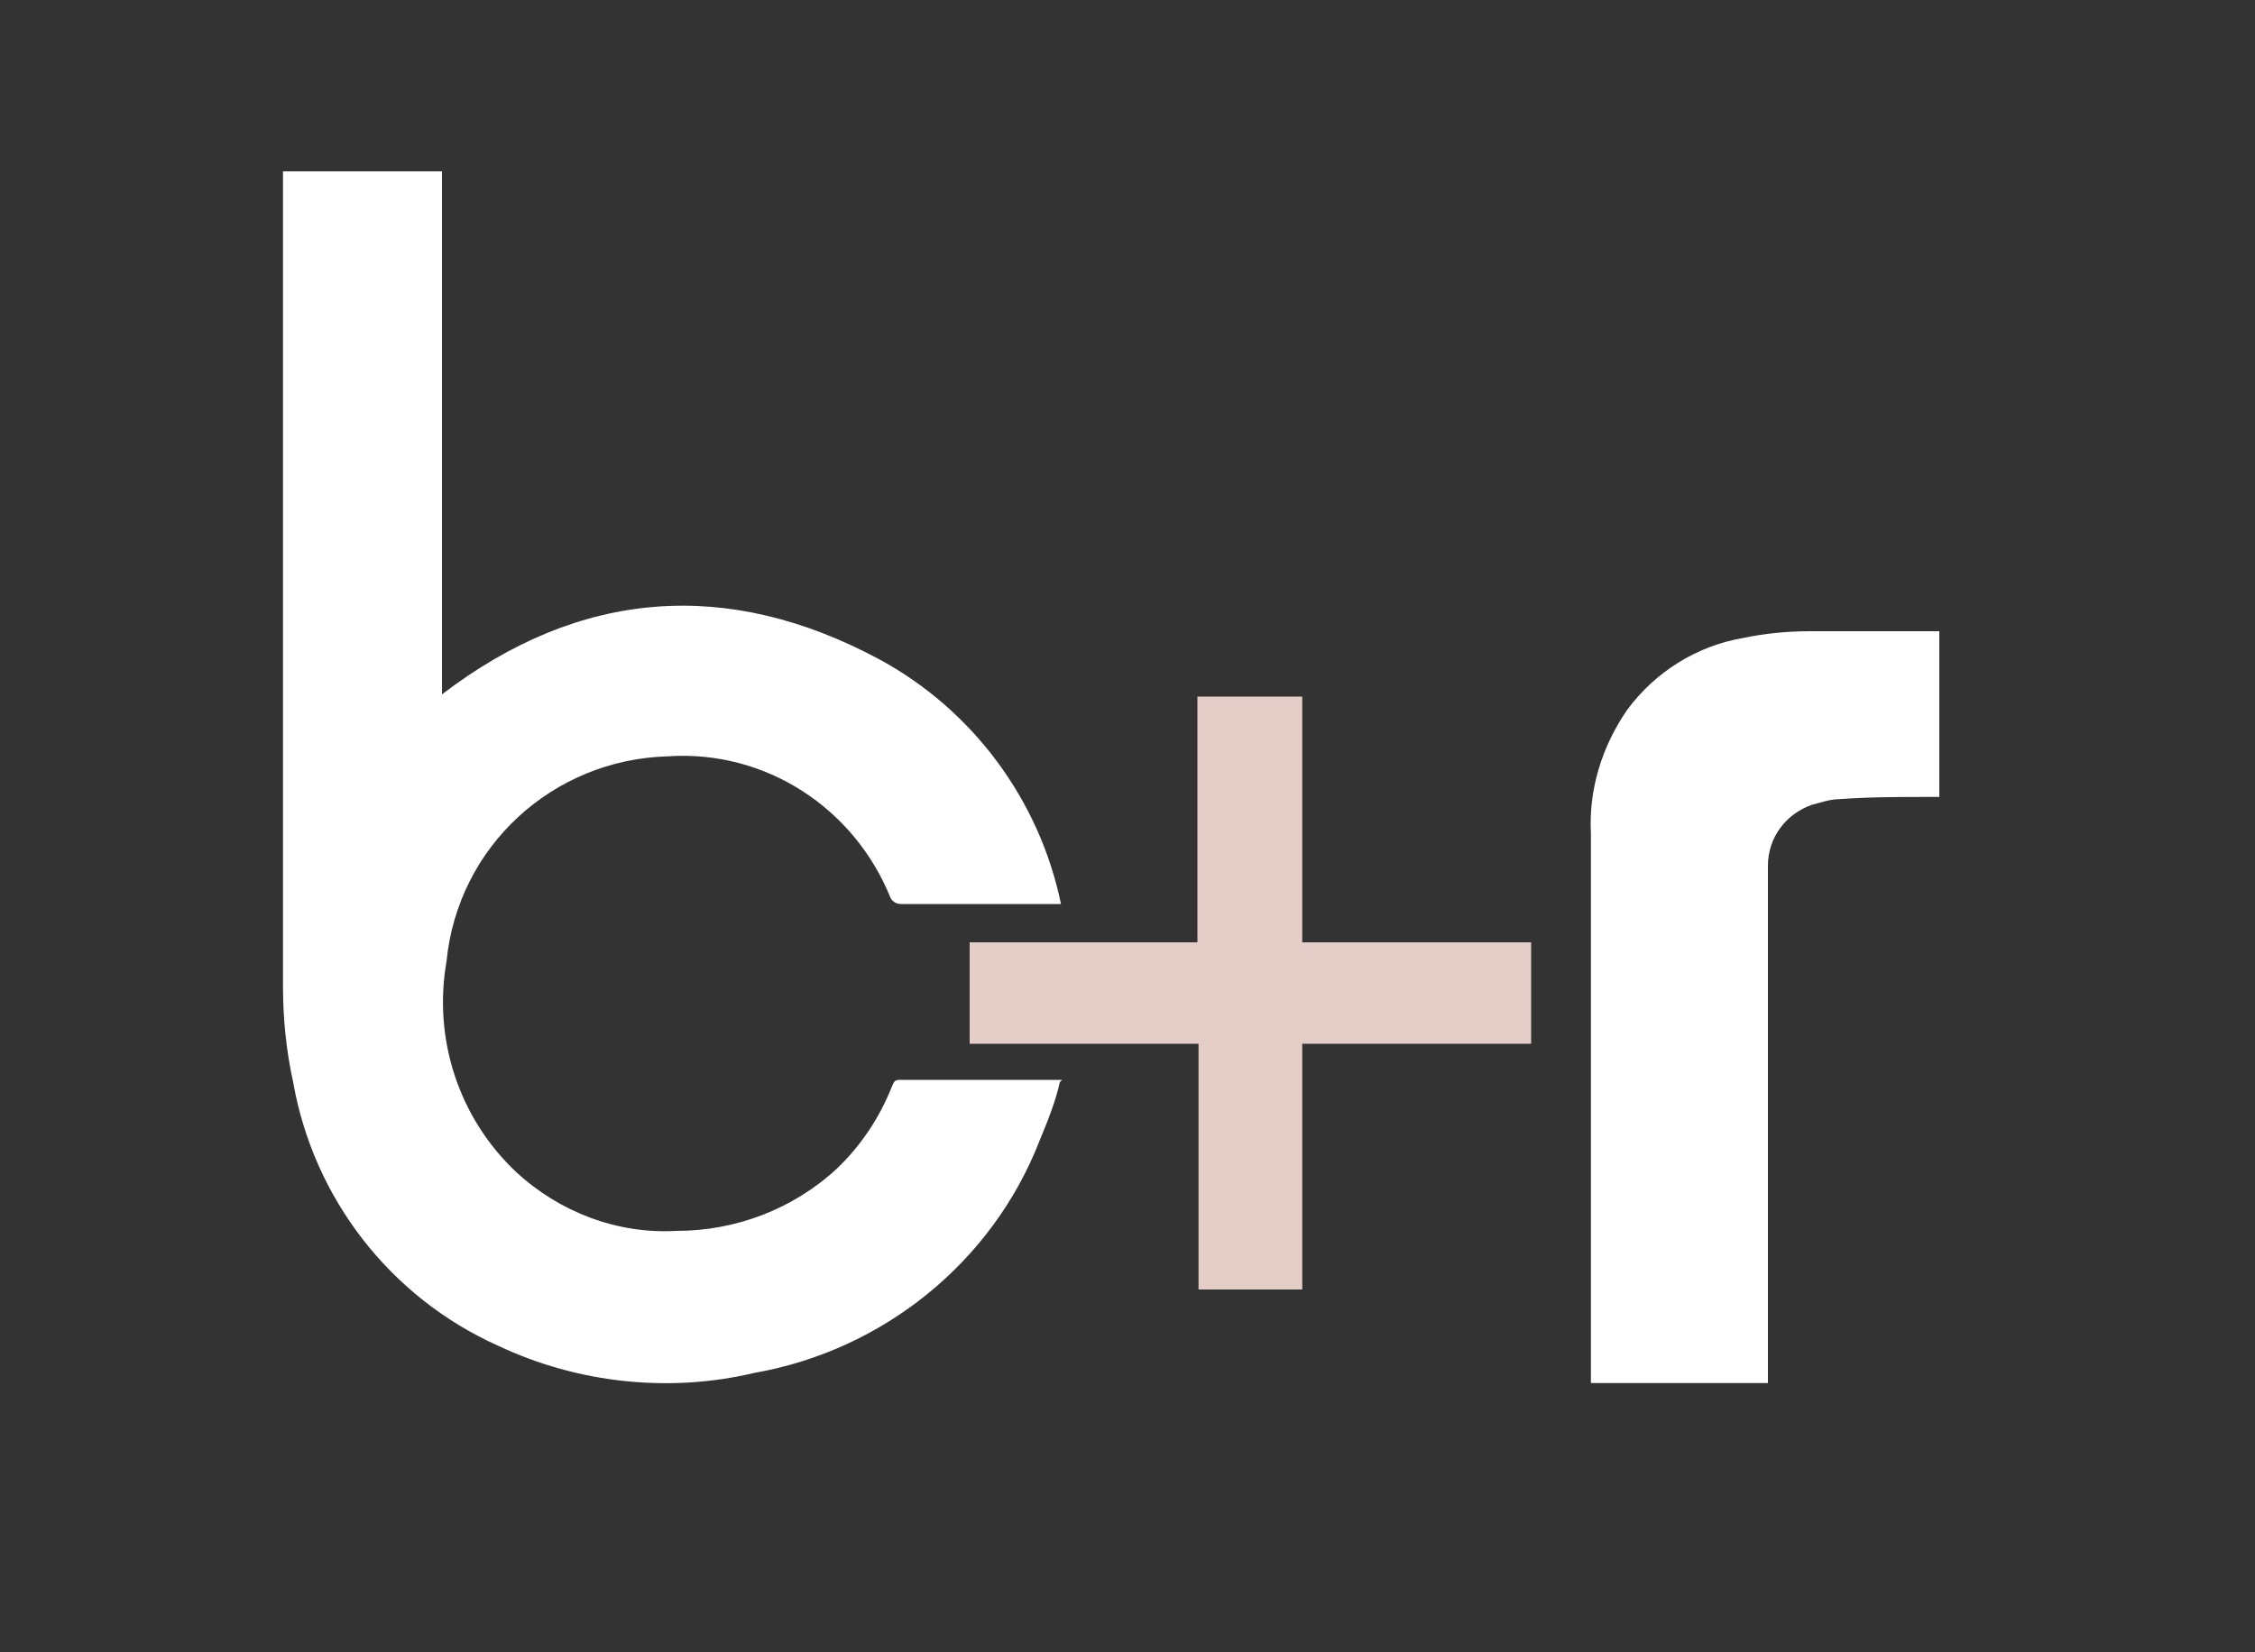
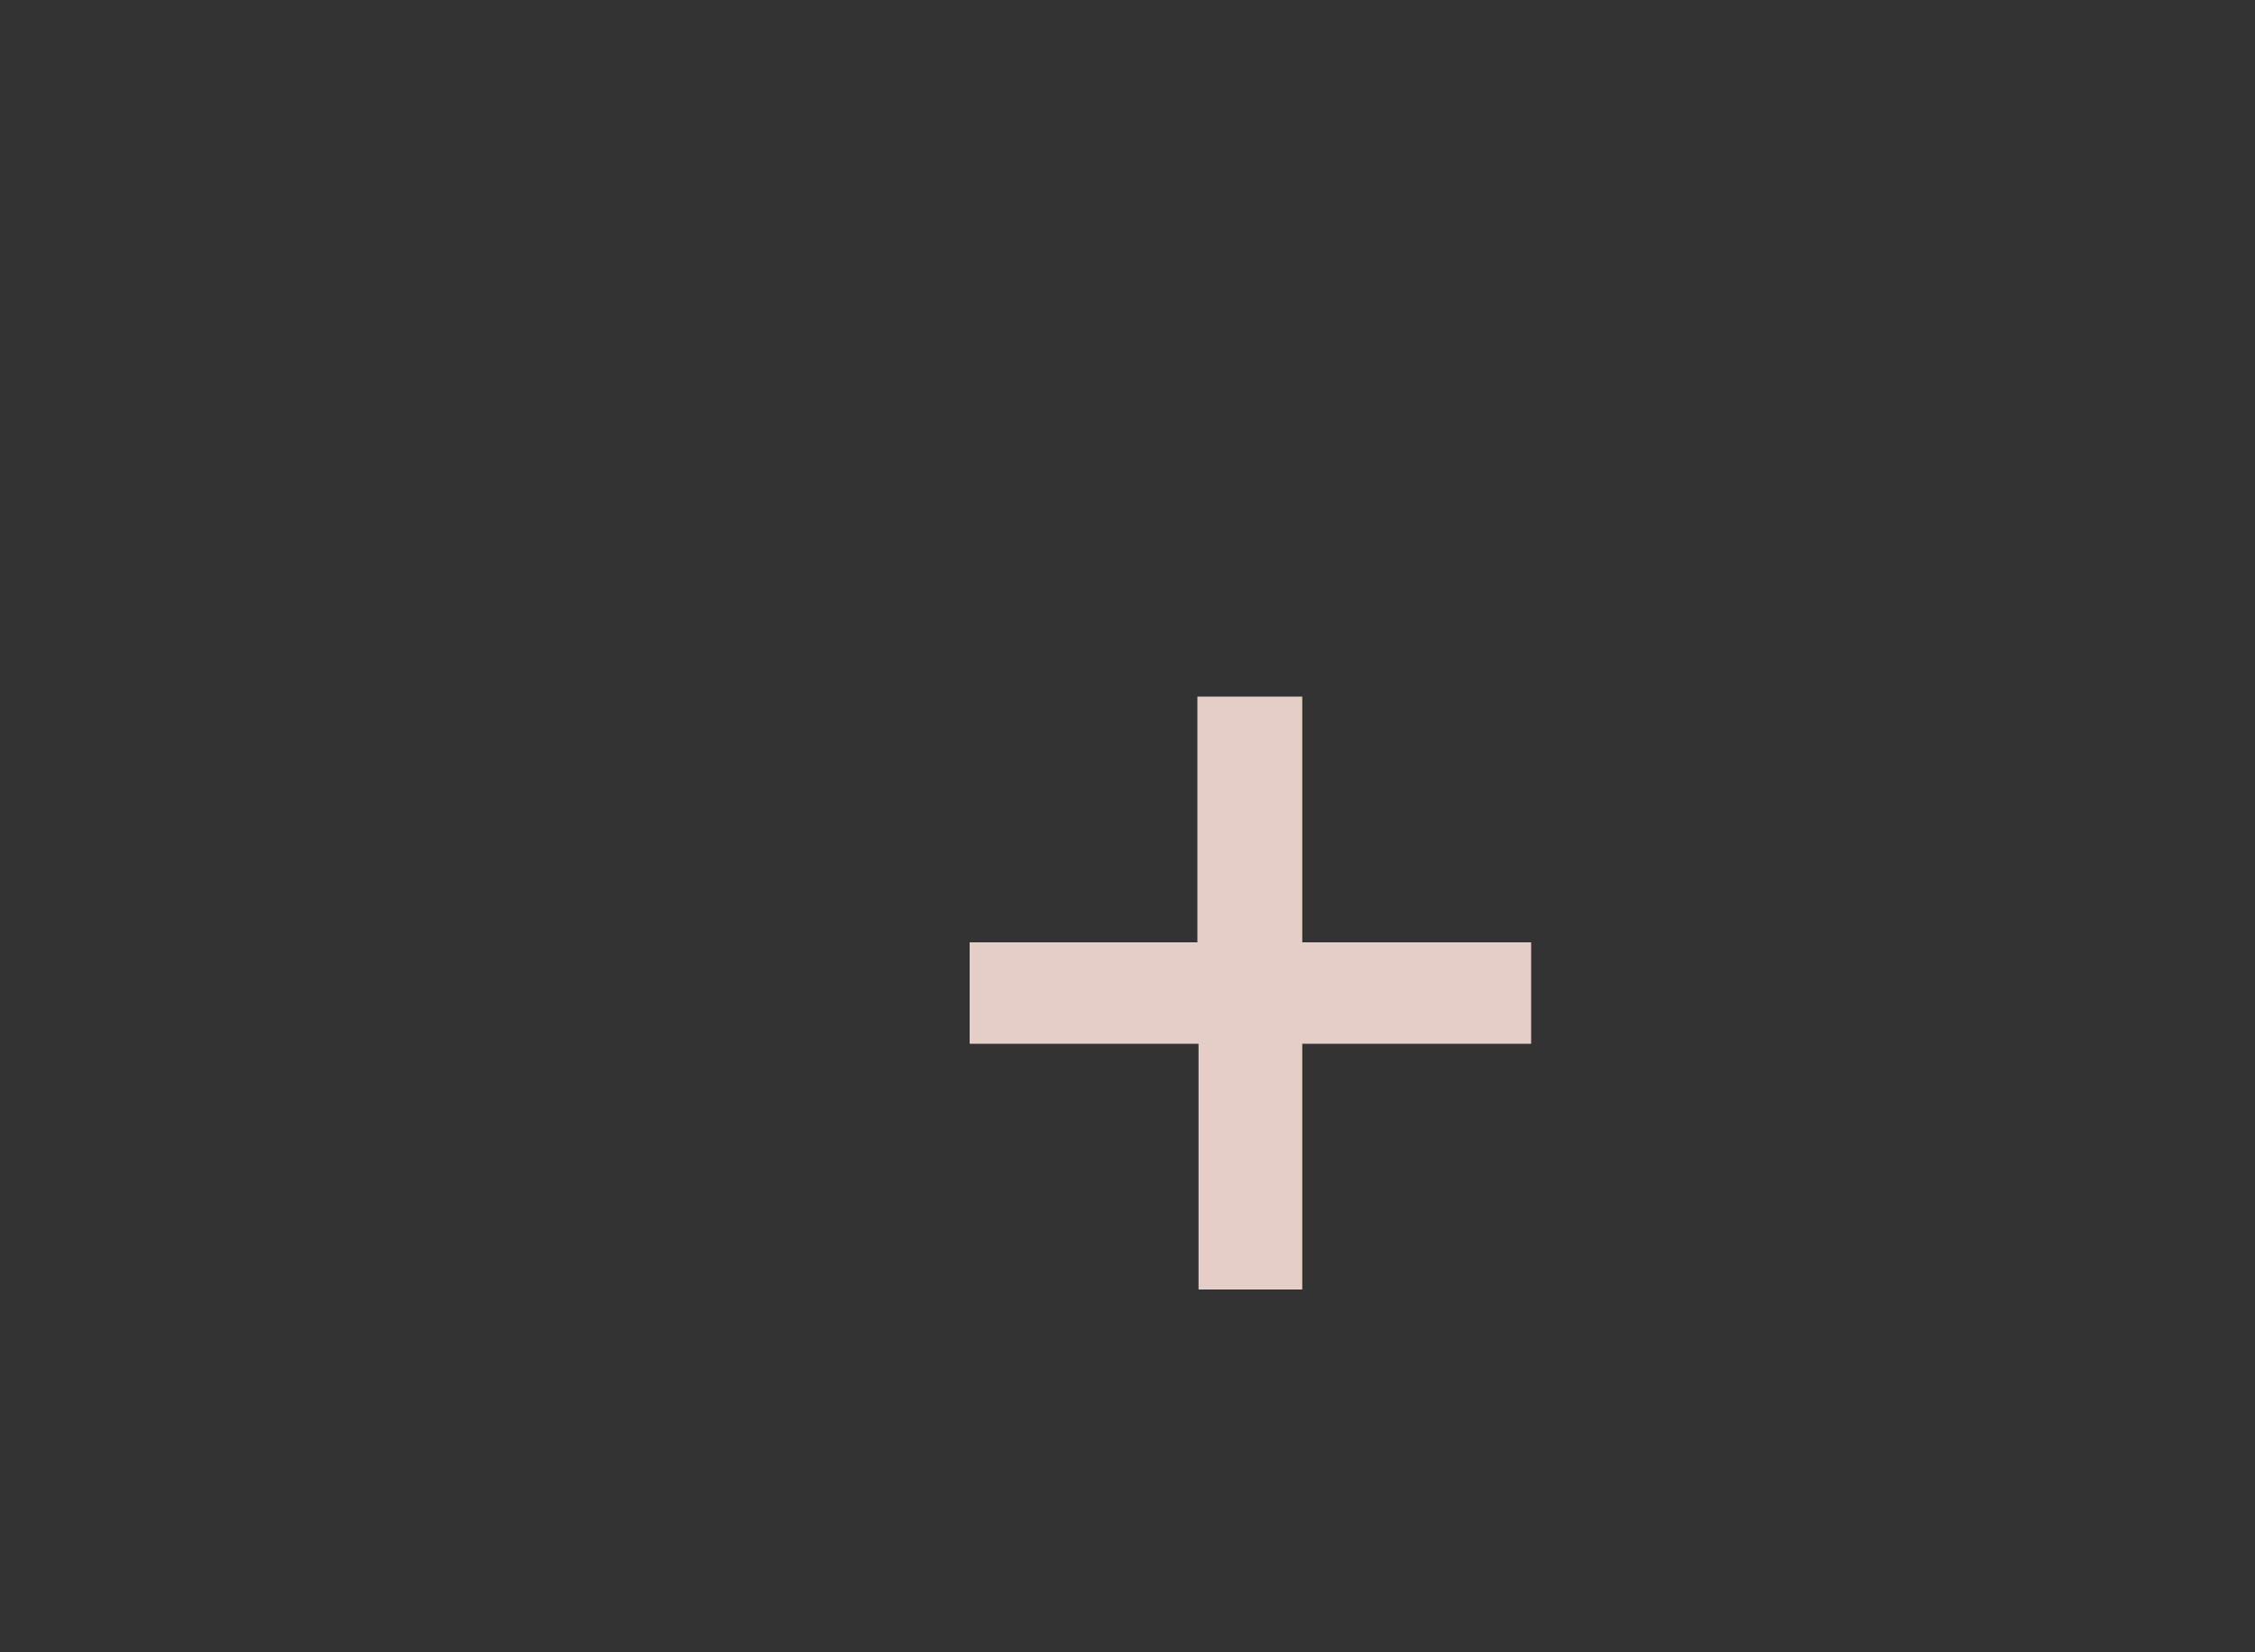
<svg xmlns="http://www.w3.org/2000/svg" id="Ebene_1" version="1.1" viewBox="0 0 200 146.6">
  <rect x="0" y="0" width="200" height="146.6" fill="#333333" stroke="none" />
  <defs>
    <style>
      .st0 {
        fill: #fff;
      }

      .st1 {
        fill: #e5cdc8;
      }
    </style>
  </defs>
-   <path class="st0" d="M94,96c-.4,1.8-1.1,3.5-1.8,5.2-4.2,10.8-13.9,18.6-25.3,20.6-7.6,1.8-15.7.9-22.7-2.4-9.6-4.3-16.4-13.1-18.2-23.4-.6-2.7-.9-5.6-.9-8.4V15.2h14.1v46.4c12.3-9.4,25.4-10.3,38.8-3.1,8.3,4.5,14.2,12.5,16.1,21.7h-14.2c-.4,0-.7-.2-.9-.5-3.2-8-11.1-13.2-19.8-12.6-10.2.3-18.6,8-19.6,18.2-1.2,6.9,1.1,13.9,6.2,18.7,3.8,3.5,8.9,5.5,14.2,5.2,5.2,0,10.3-1.9,14.2-5.5,2.1-2,3.8-4.5,4.9-7.3.2-.4.2-.6.7-.6h14.4,0Z" />
-   <path class="st0" d="M156.8,122.7h-15.7v-48.8c-.2-3.9,1-7.7,3.2-10.9,2.5-3.4,6.2-5.7,10.3-6.4,1.9-.4,3.9-.6,5.9-.6h11.5v14.7h-.8c-2.7,0-5.4,0-8.1.2-.8,0-1.6.3-2.4.5-2.3.8-3.9,2.9-3.9,5.4v45.9h0Z" />
  <path class="st1" d="M106.2,61.8h9.3v21.8h20.3v9h-20.3v21.8h-9.2v-21.8h-20.3v-9h20.2v-21.9h0Z" />
</svg>